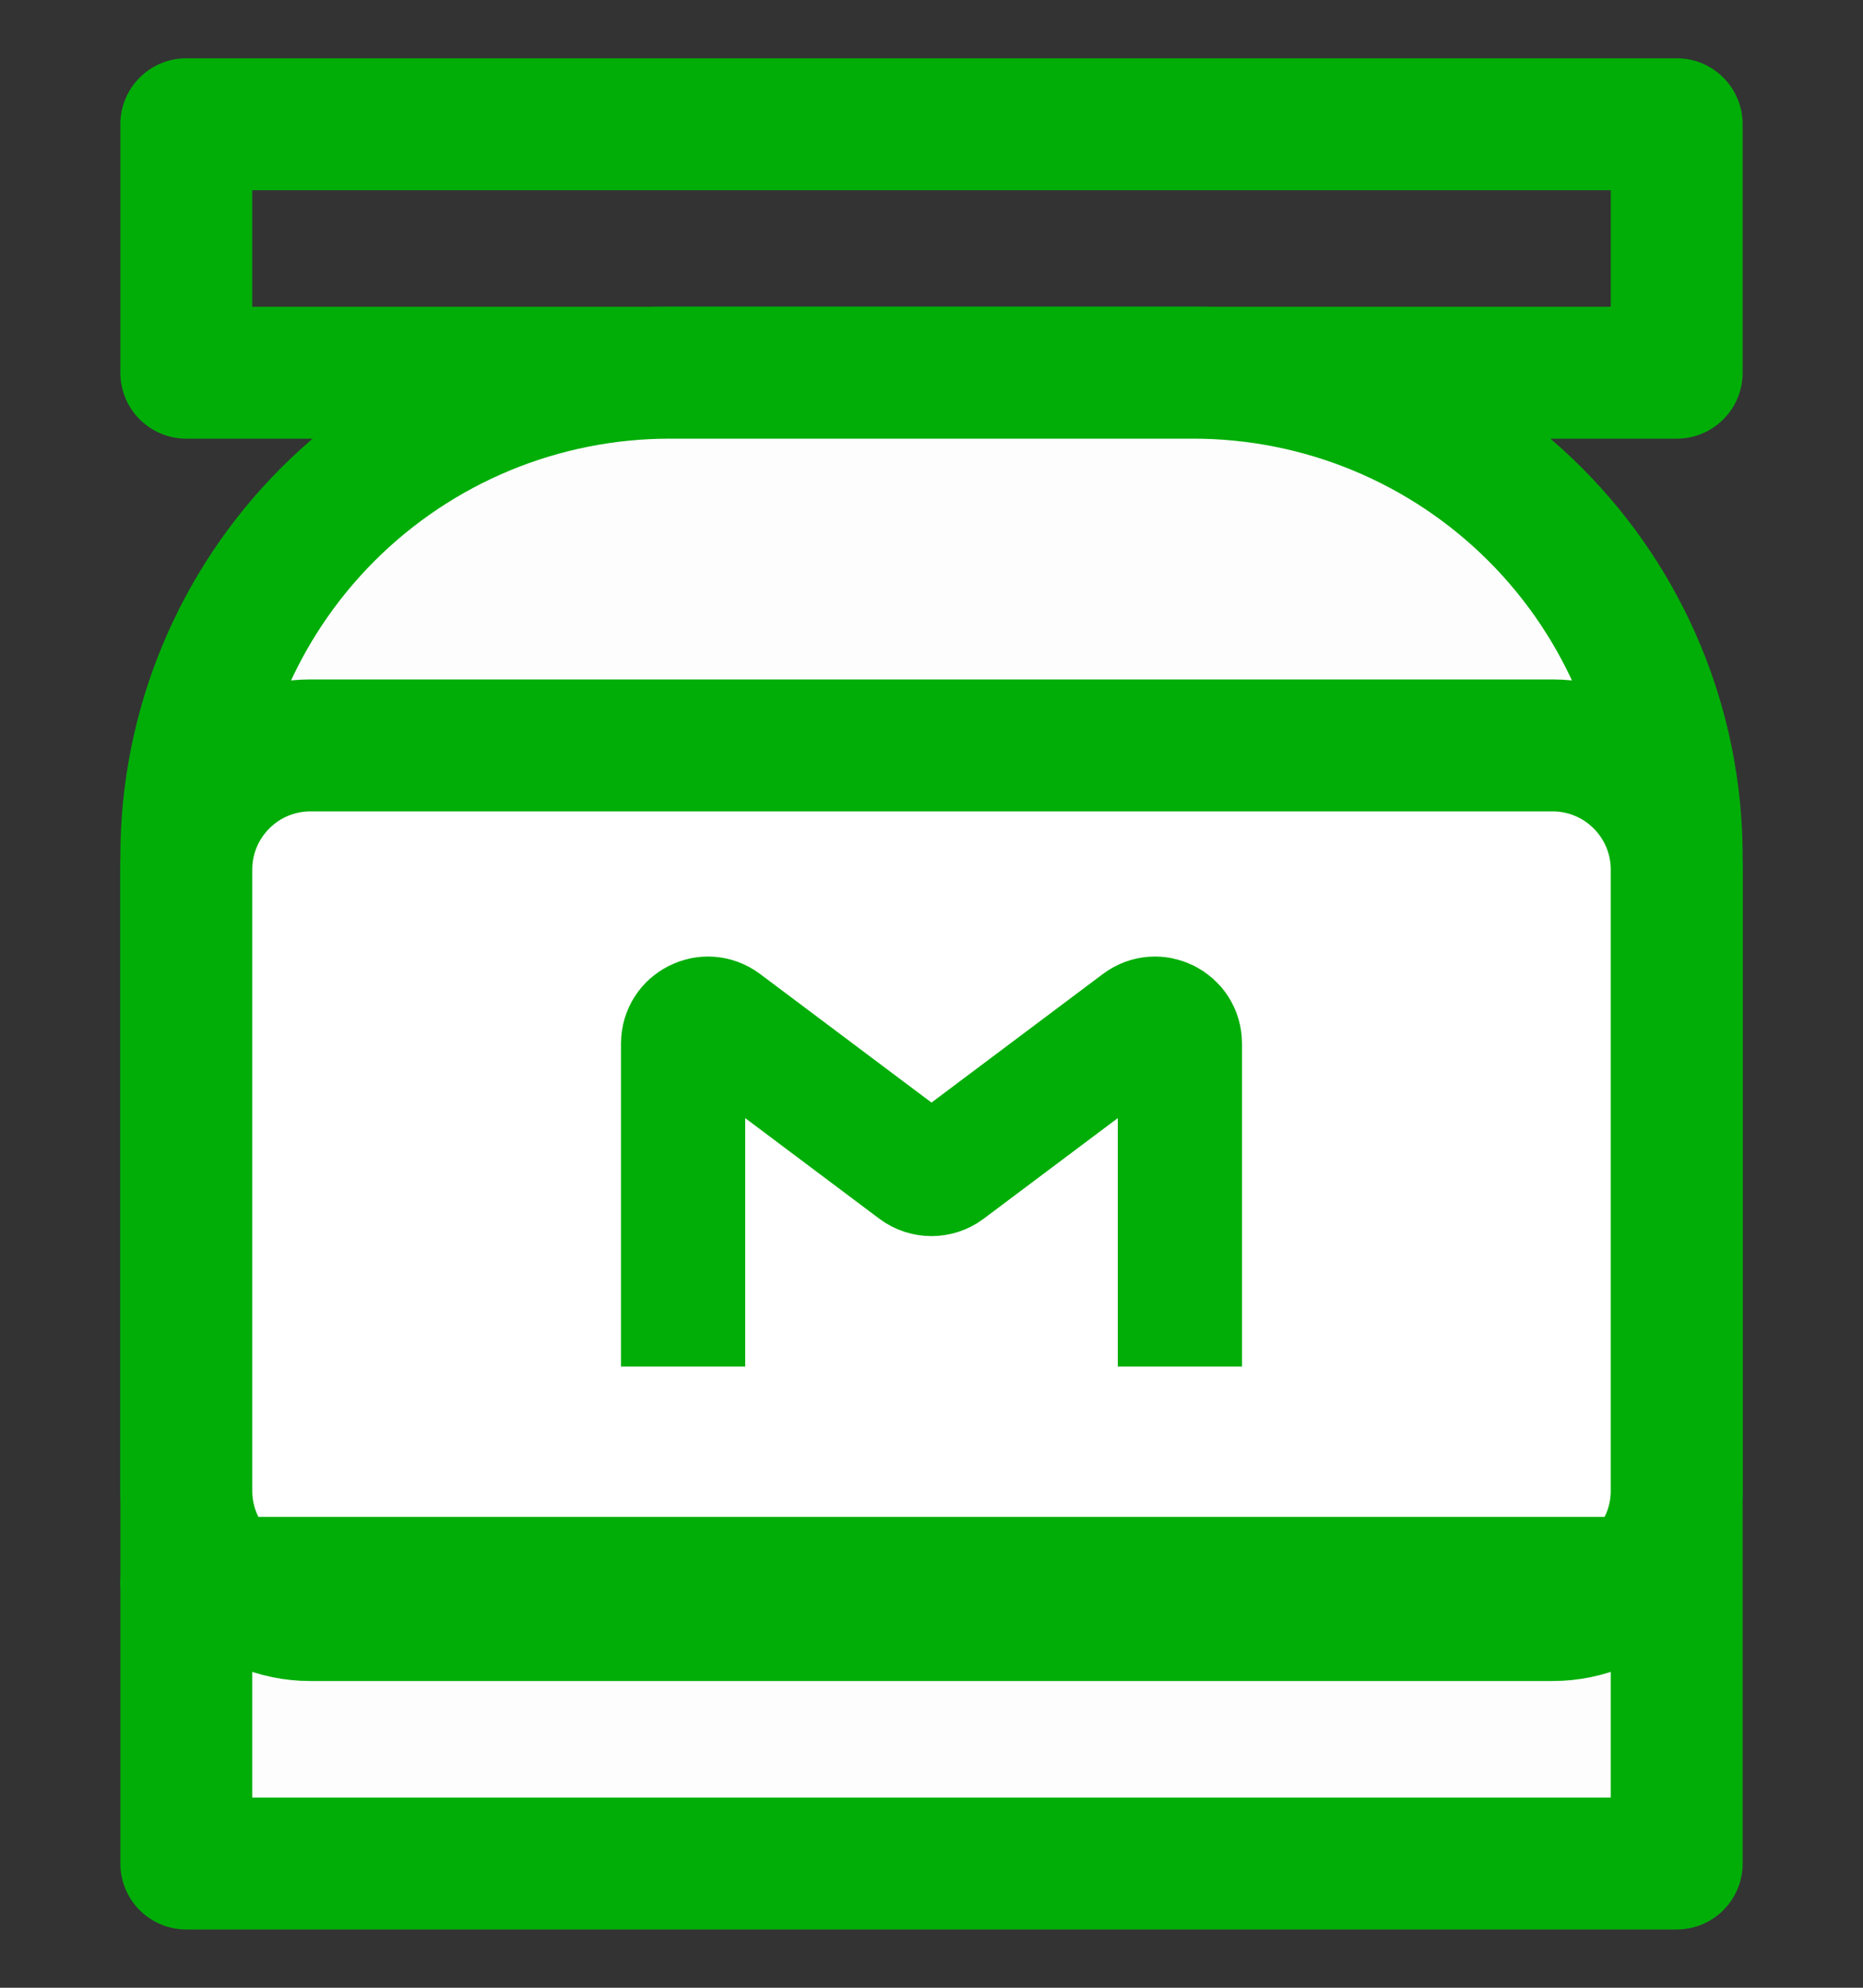
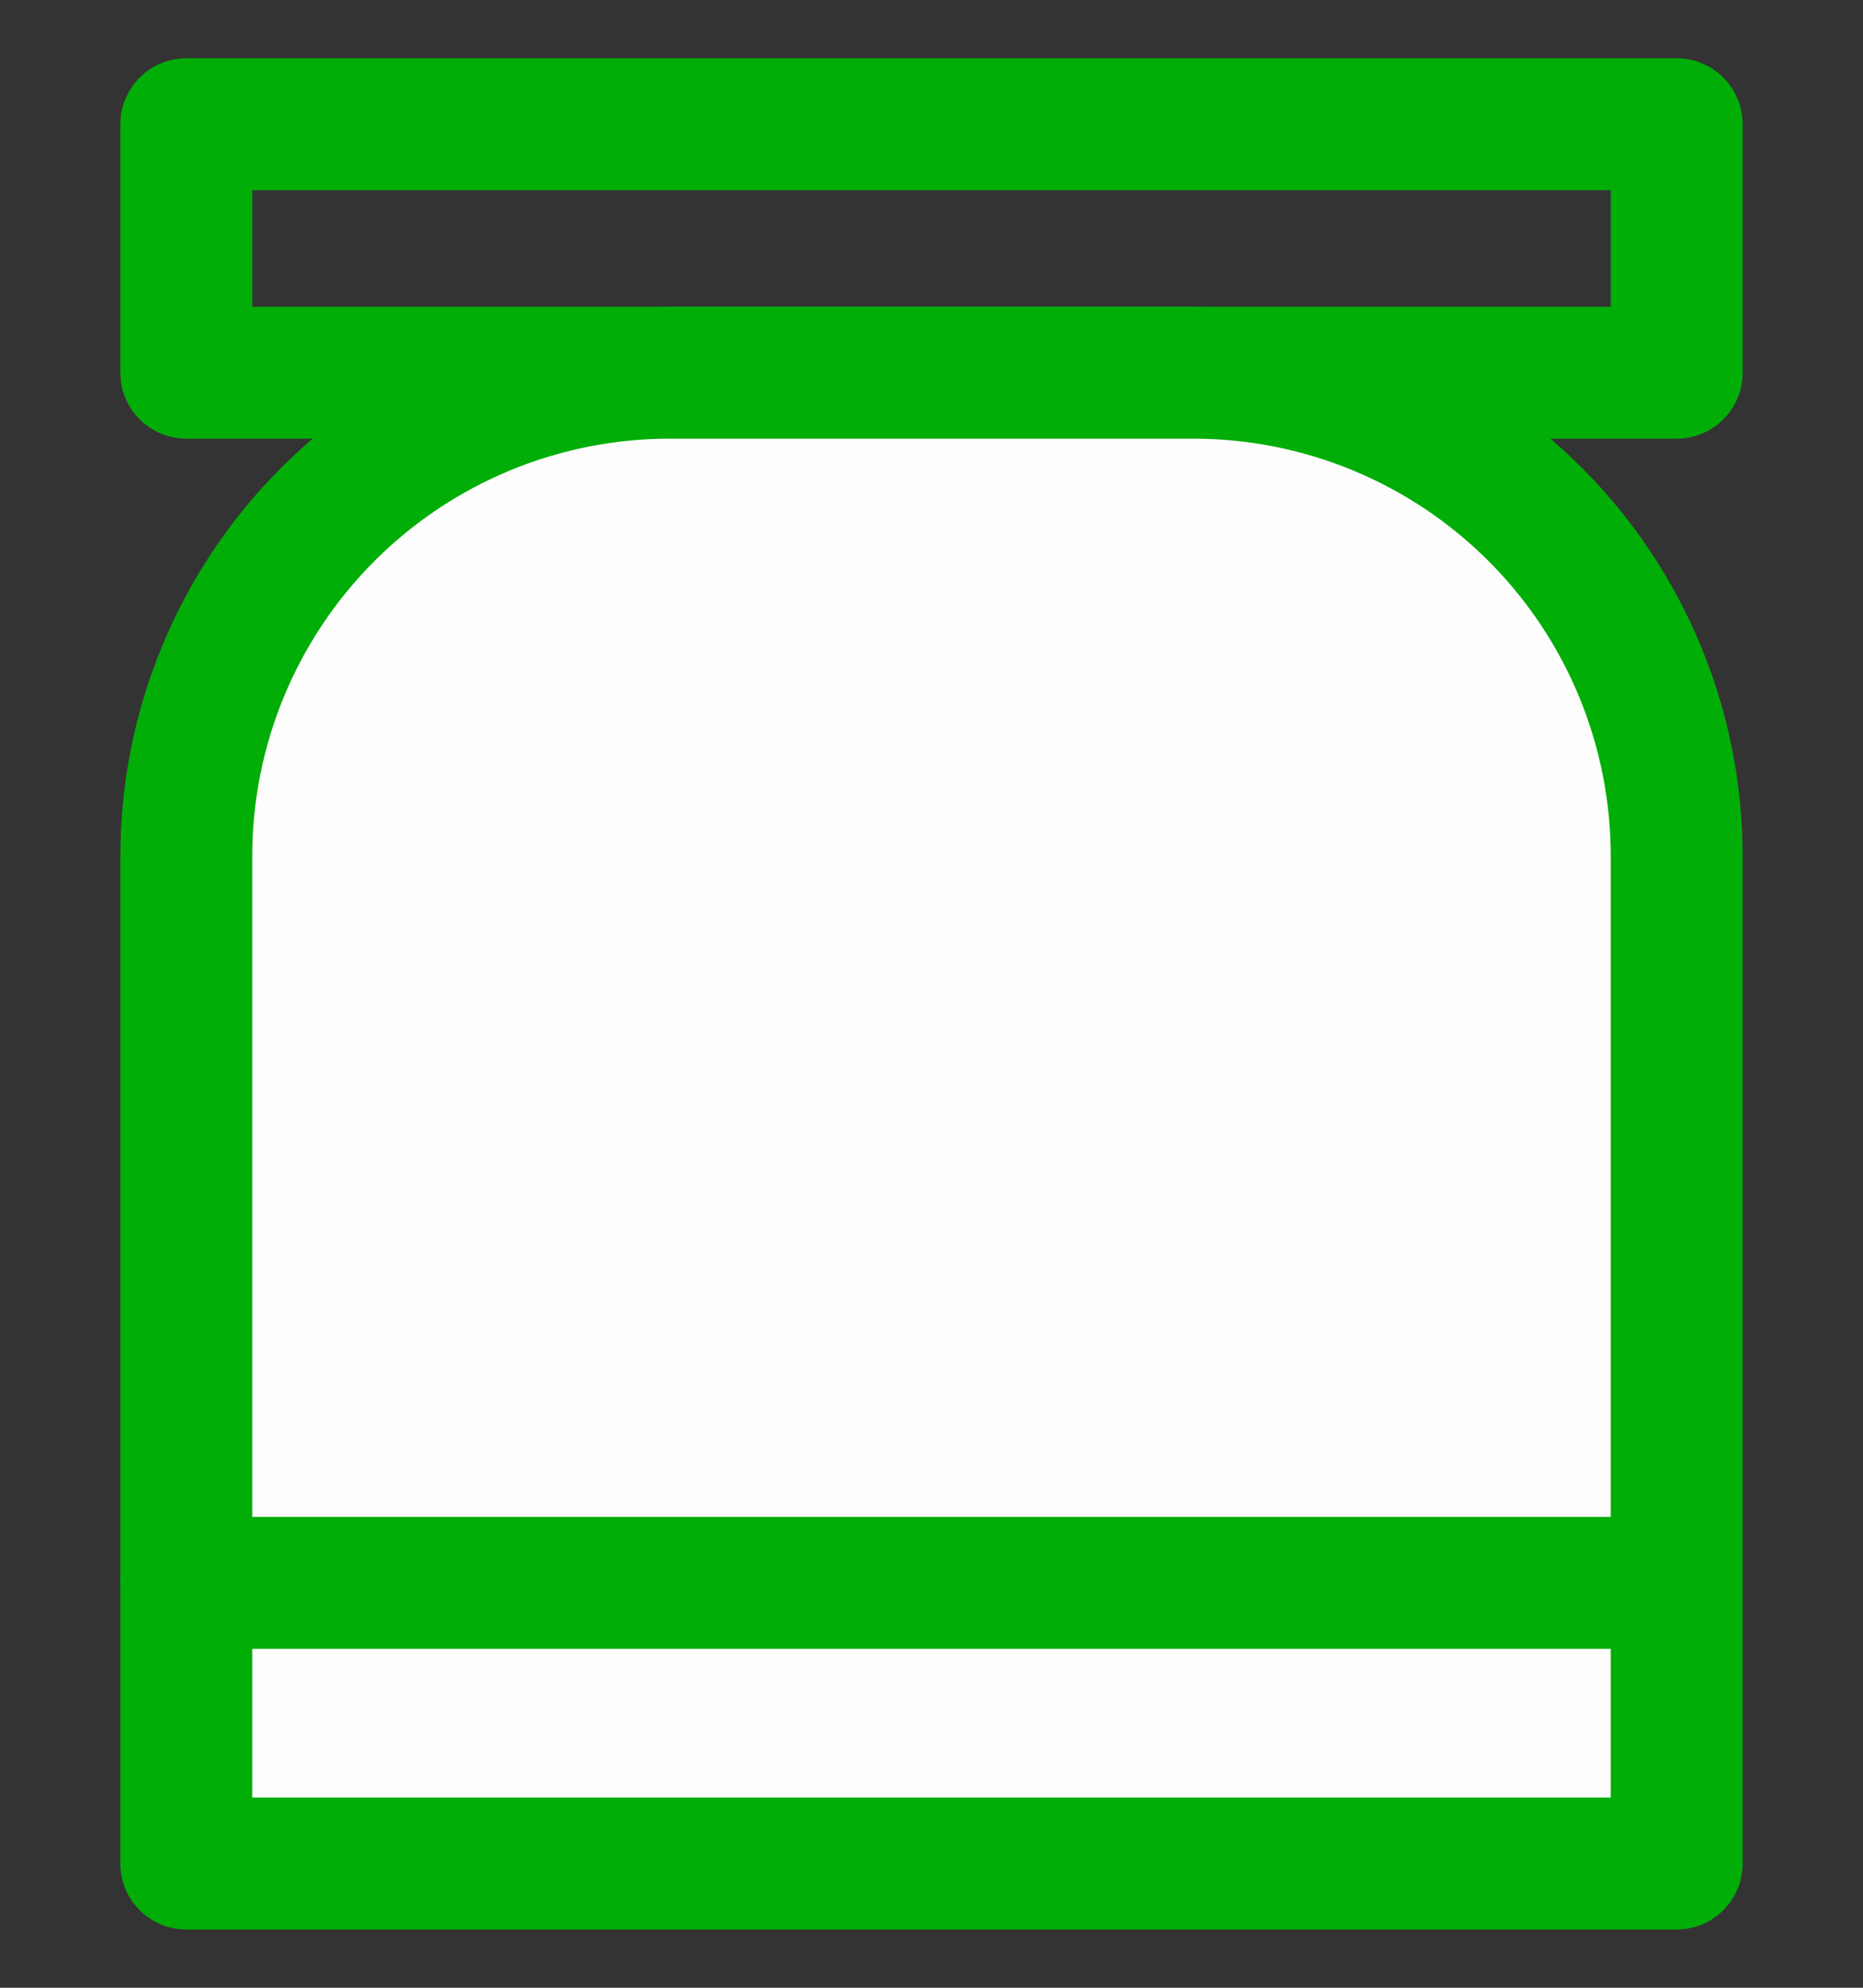
<svg xmlns="http://www.w3.org/2000/svg" width="15" height="16" viewBox="0 0 15 16" fill="none">
  <rect x="0" y="0" width="15" height="16" fill="#333333" stroke="none" />
  <path d="M13.5 1H1.5V3H13.5V1Z" stroke="#01AE08" stroke-width="1.062" stroke-linecap="round" stroke-linejoin="round" />
  <path d="M5.392 3H9.608C10.64 3 11.63 3.41 12.36 4.14C13.09 4.87 13.5 5.86 13.5 6.892V15H1.5V6.892C1.5 5.86 1.91 4.87 2.64 4.14C3.37 3.41 4.36 3 5.392 3Z" fill="#FDFDFD" stroke="#01AE08" stroke-width="1.062" stroke-linecap="round" stroke-linejoin="round" />
-   <path d="M12.5 6H2.5C1.948 6 1.5 6.448 1.5 7V12C1.5 12.552 1.948 13 2.5 13H12.5C13.052 13 13.5 12.552 13.5 12V7C13.5 6.448 13.052 6 12.5 6Z" fill="white" stroke="#01AE08" stroke-width="1.062" stroke-linecap="round" stroke-linejoin="round" />
-   <path d="M5.5 11V8.4C5.5 8.235 5.688 8.141 5.82 8.24L7.38 9.41C7.451 9.463 7.549 9.463 7.62 9.41L9.18 8.24C9.312 8.141 9.5 8.235 9.5 8.4V11" stroke="#01AE08" />
  <path d="M1.5 12.741H13.347" stroke="#01AE08" stroke-width="1.062" stroke-linecap="round" stroke-linejoin="round" />
</svg>